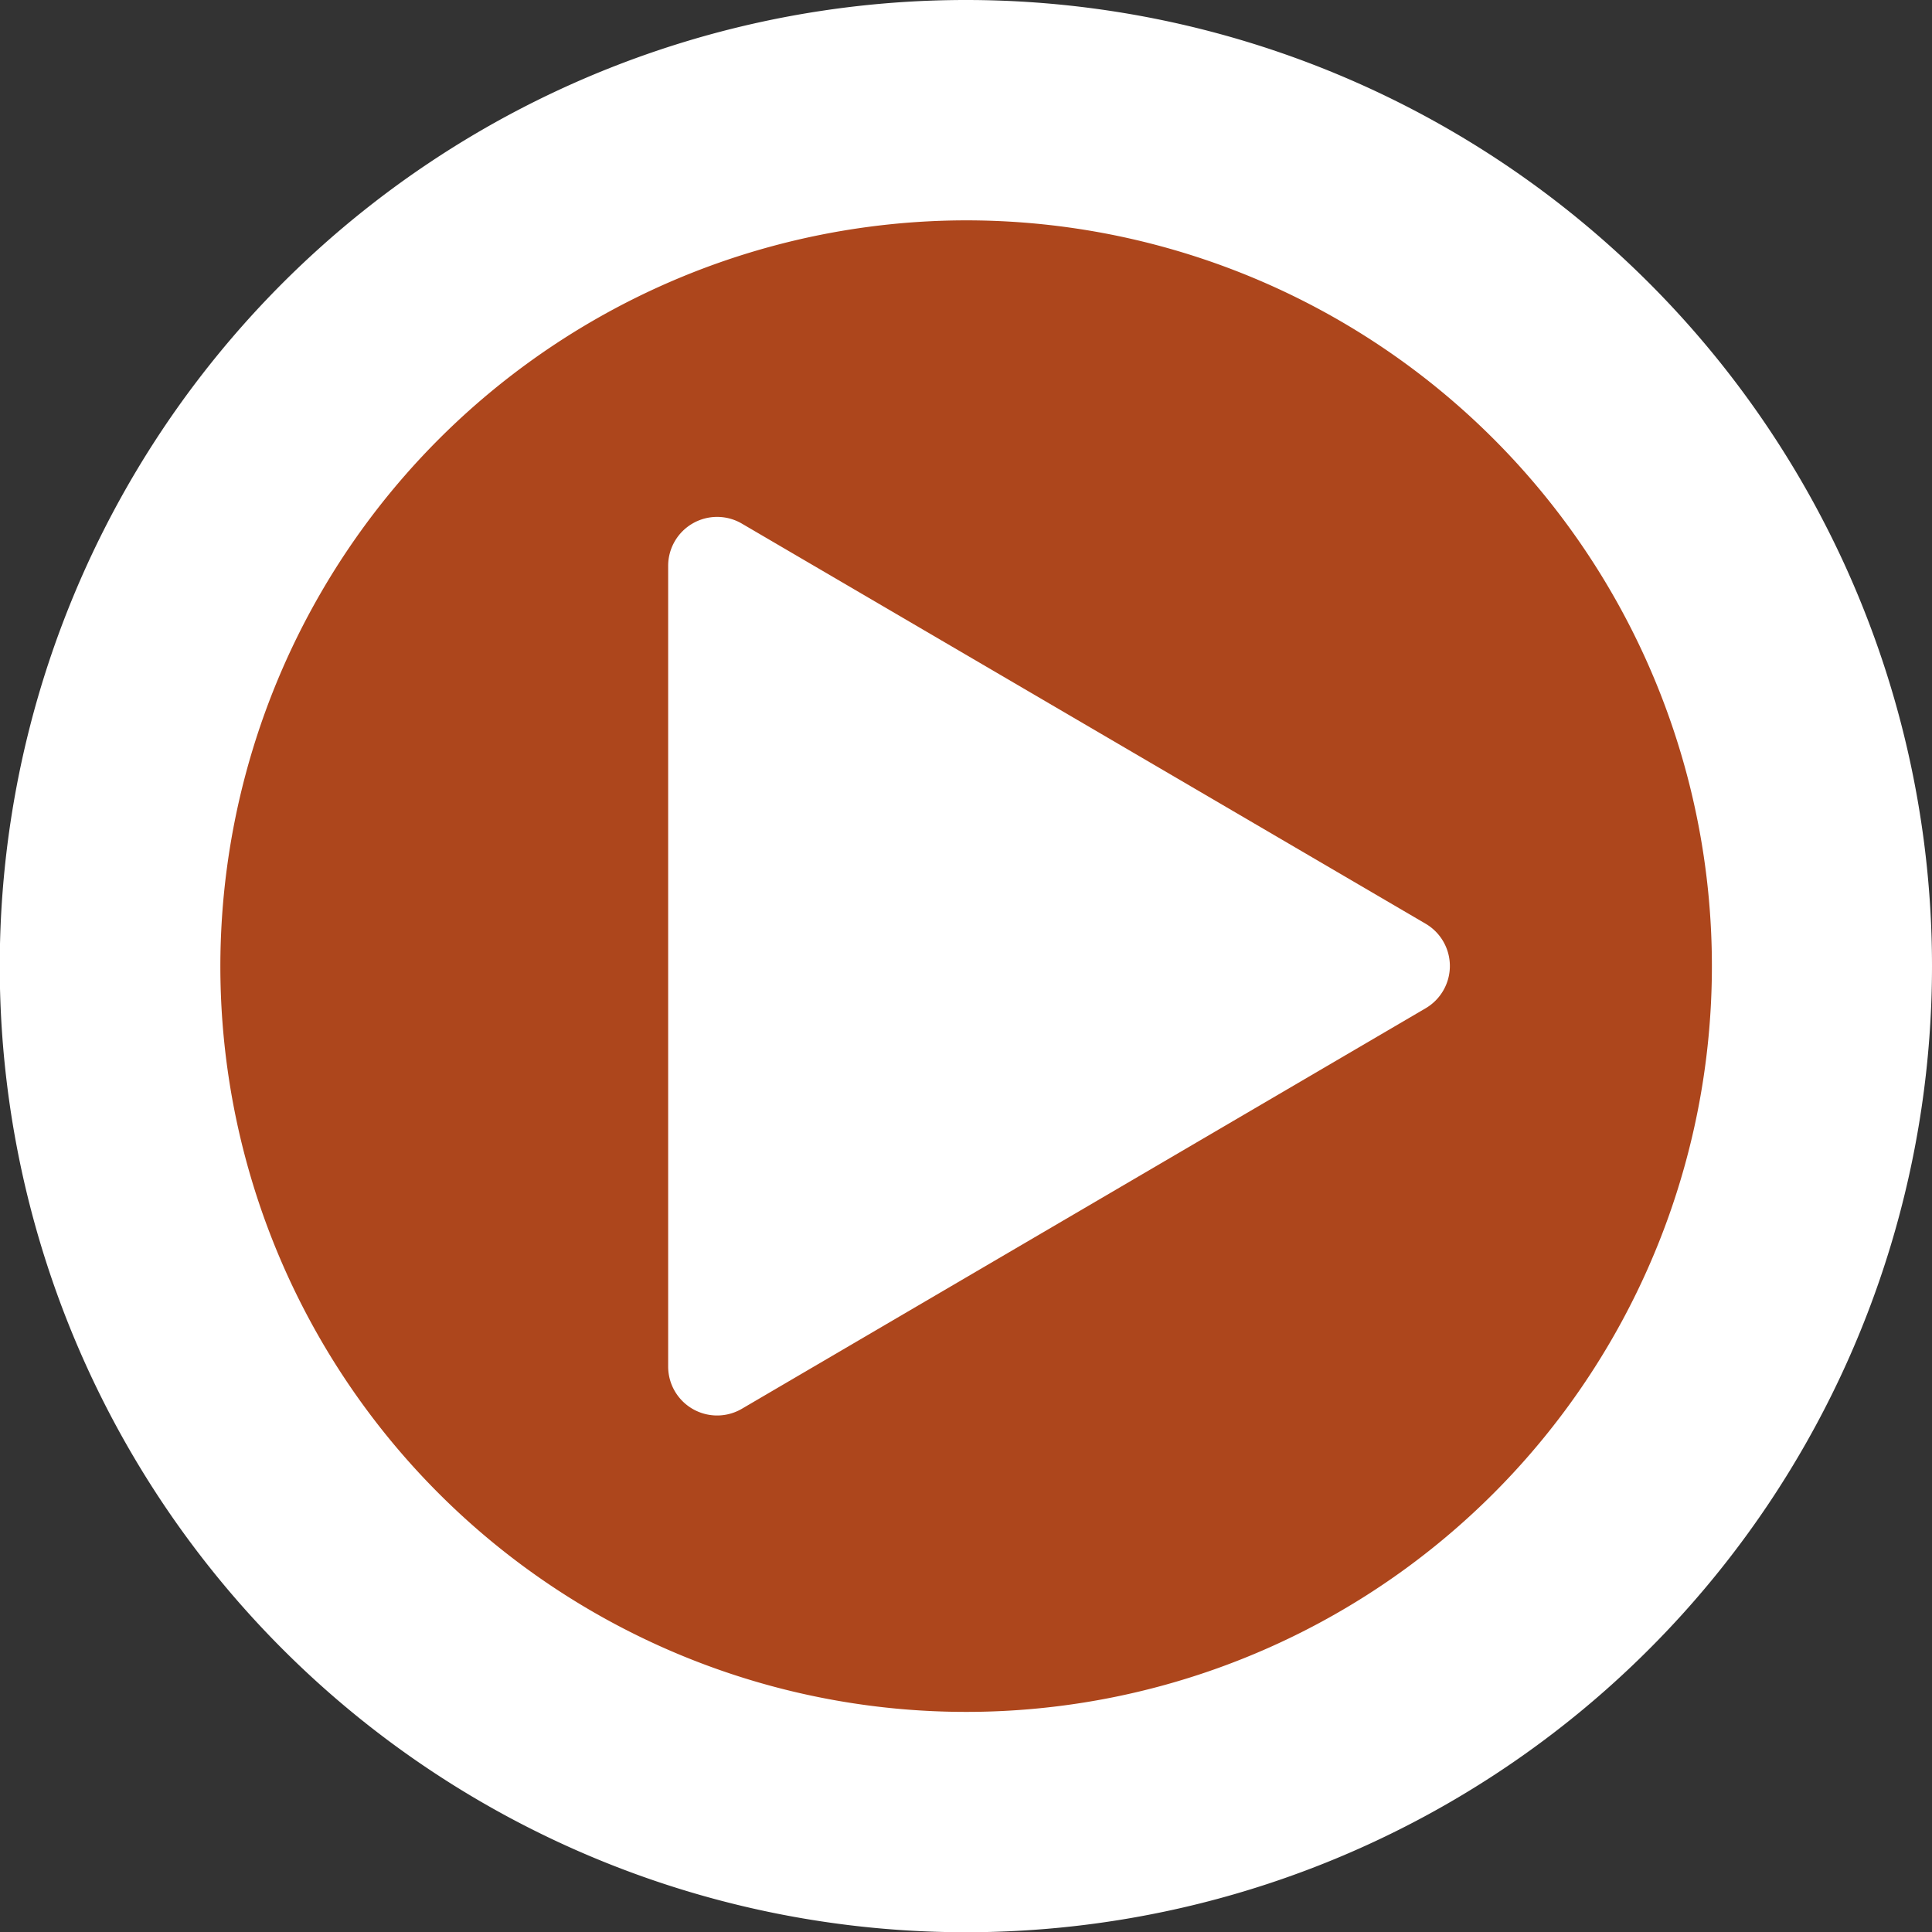
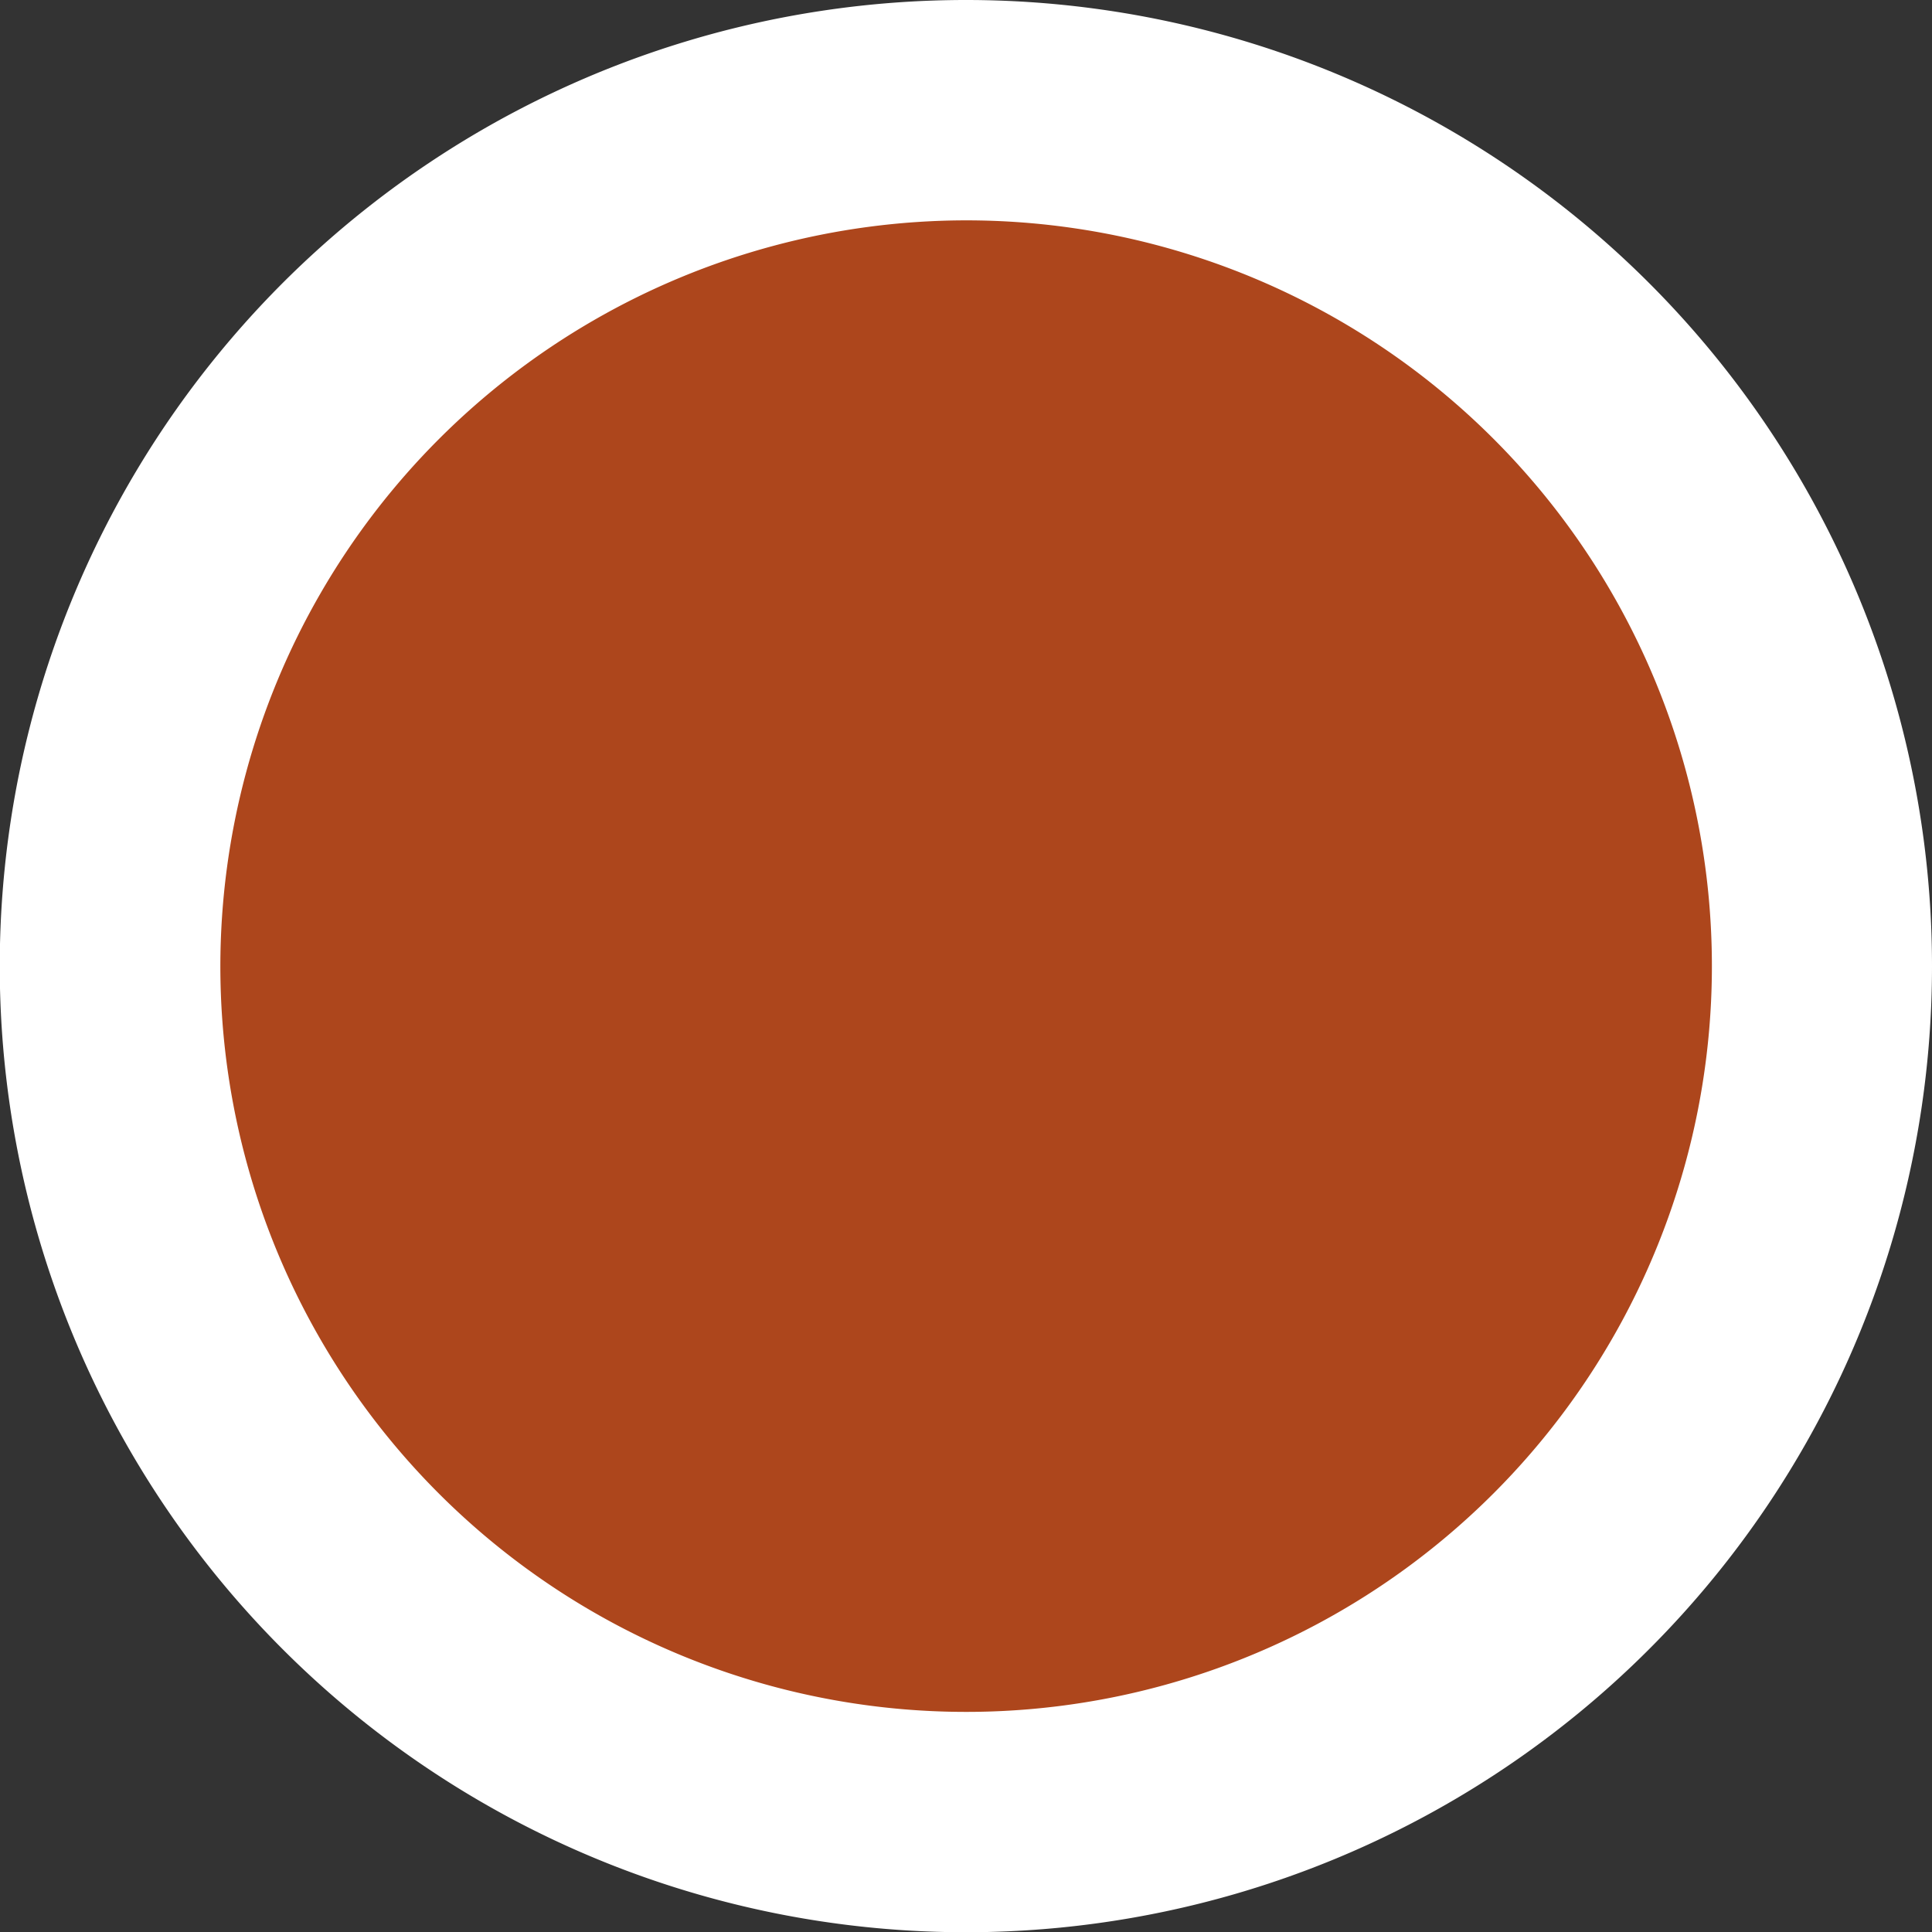
<svg xmlns="http://www.w3.org/2000/svg" xmlns:xlink="http://www.w3.org/1999/xlink" viewBox="0 0 78.91 78.91">
  <rect x="0" y="0" width="78.91" height="78.91" fill="#333333" stroke="none" />
  <defs>
    <style>.cls-1{opacity:0.7;}.cls-2{fill:#e14e12;}.cls-3{fill:#fff;}</style>
    <symbol id="Weiter-Button_rund_8" data-name="Weiter-Button rund 8" viewBox="0 0 78.91 78.91">
      <g class="cls-1">
        <path class="cls-2" d="M39.46,74.41a35,35,0,1,1,35-35A35,35,0,0,1,39.46,74.41Z" />
      </g>
      <path class="cls-3" d="M39.46,9A30.46,30.46,0,1,1,9,39.46,30.49,30.49,0,0,1,39.46,9m0-9A39.46,39.46,0,1,0,78.91,39.46,39.46,39.46,0,0,0,39.46,0Z" />
-       <path class="cls-3" d="M27.29,55.81V23.1a2,2,0,0,1,3-1.72L58.23,37.73a2,2,0,0,1,0,3.45L30.3,57.54A2,2,0,0,1,27.29,55.81Z" />
    </symbol>
  </defs>
  <title>Element 1</title>
  <g id="Ebene_2" data-name="Ebene 2">
    <g id="Ebene_1-2" data-name="Ebene 1">
      <use width="78.91" height="78.91" xlink:href="#Weiter-Button_rund_8" />
    </g>
  </g>
</svg>